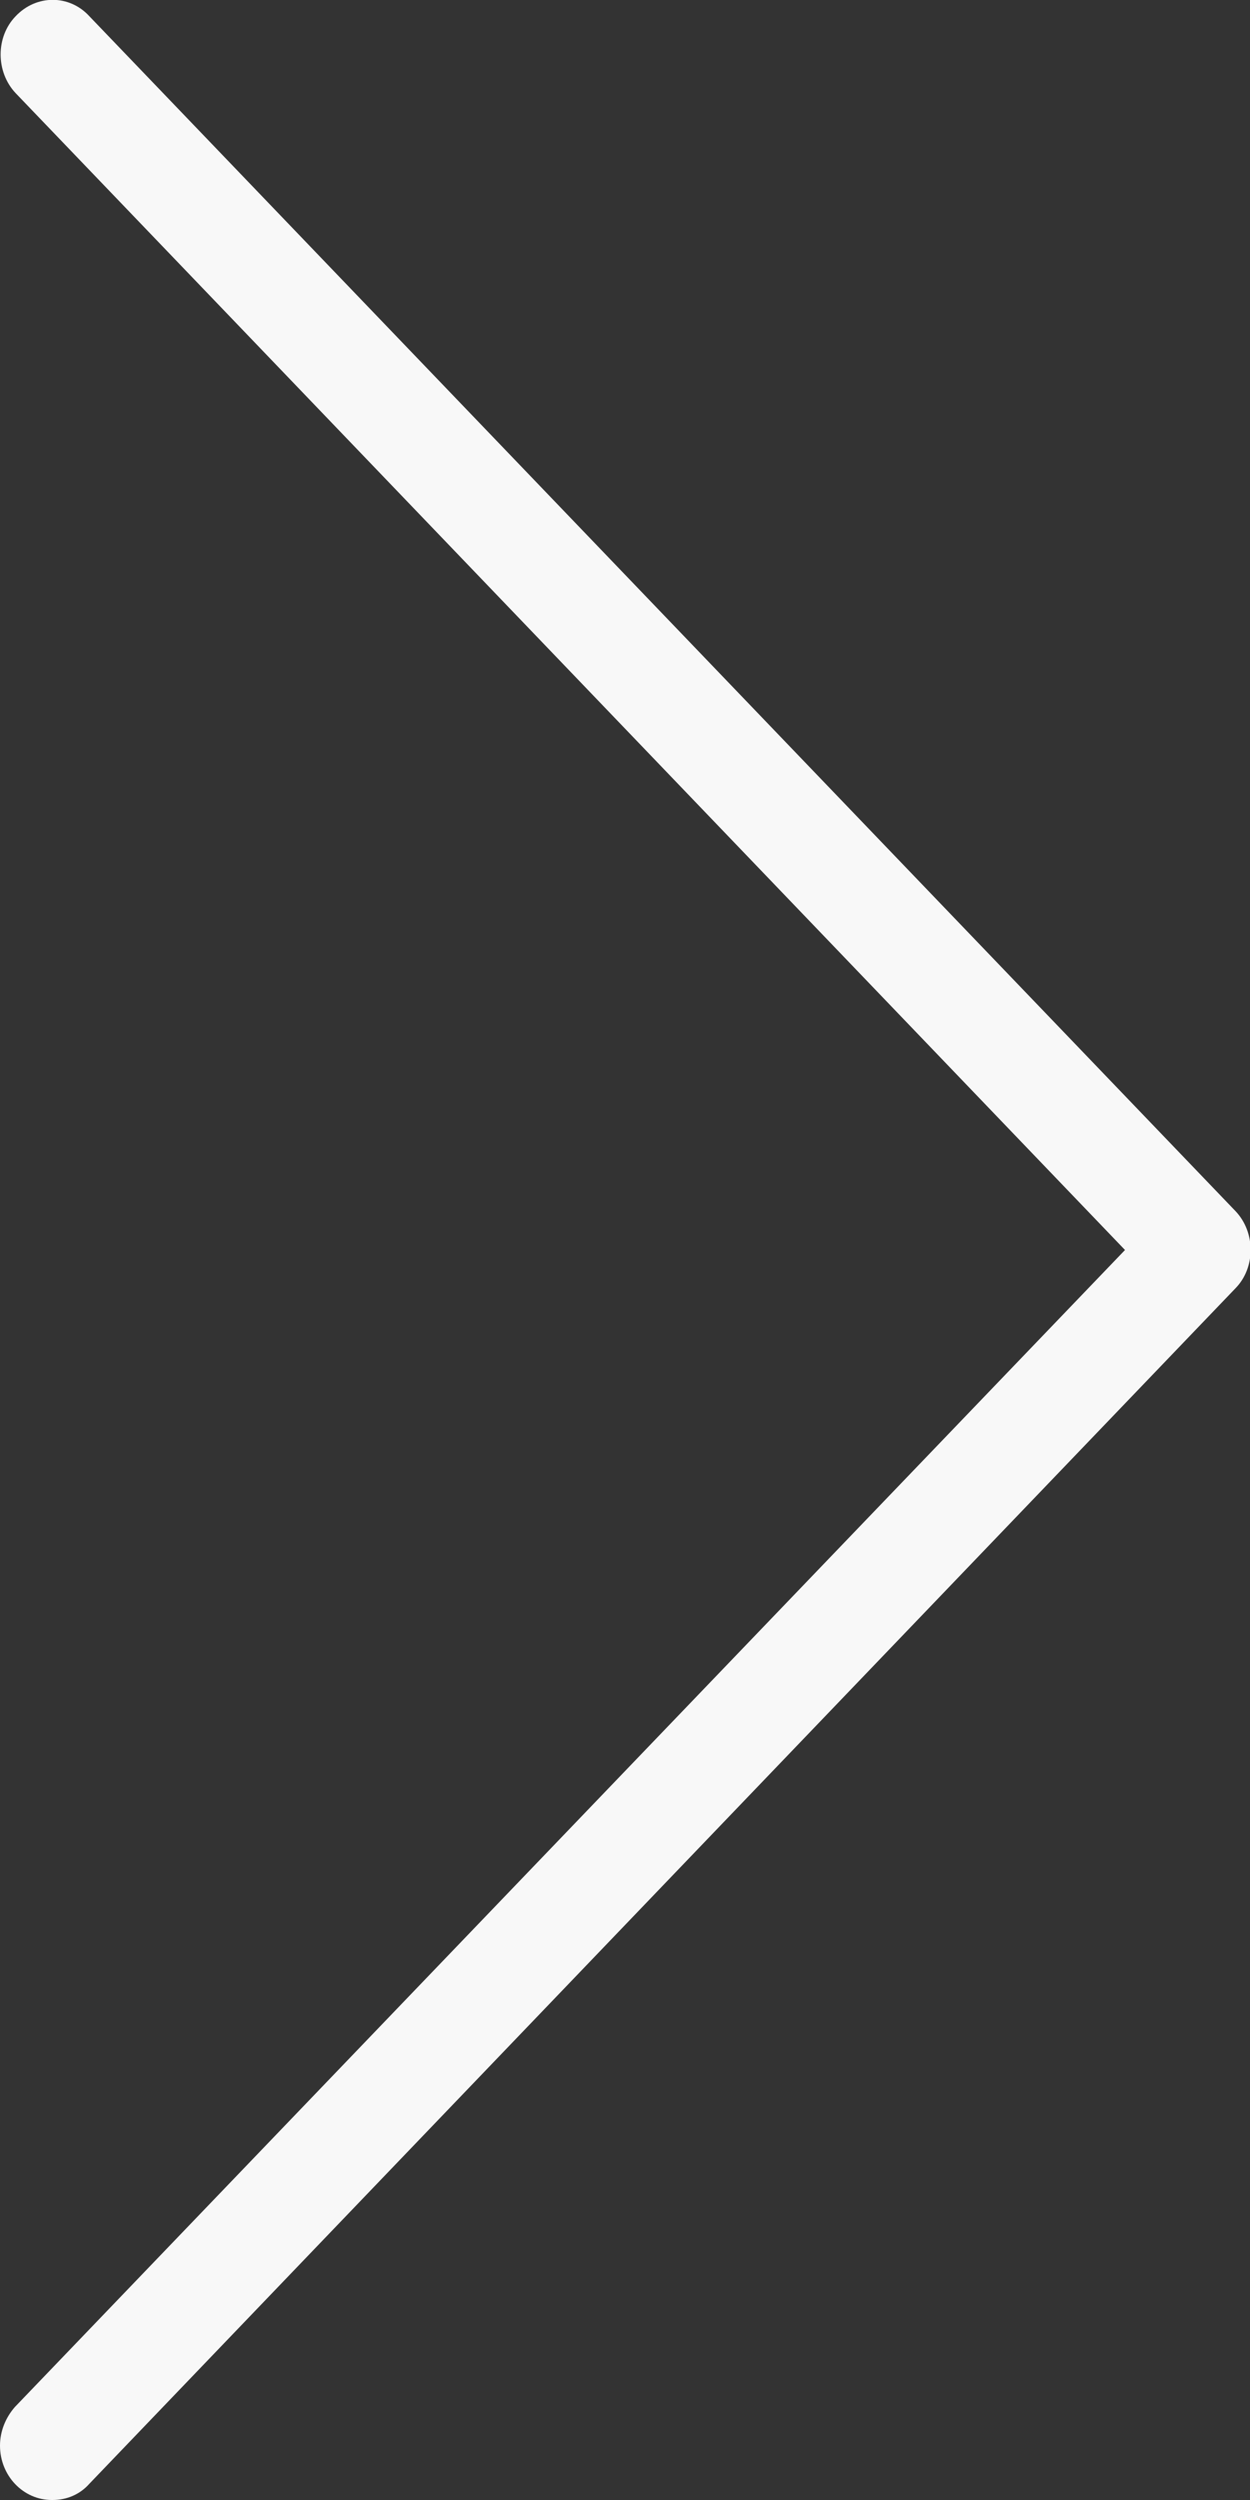
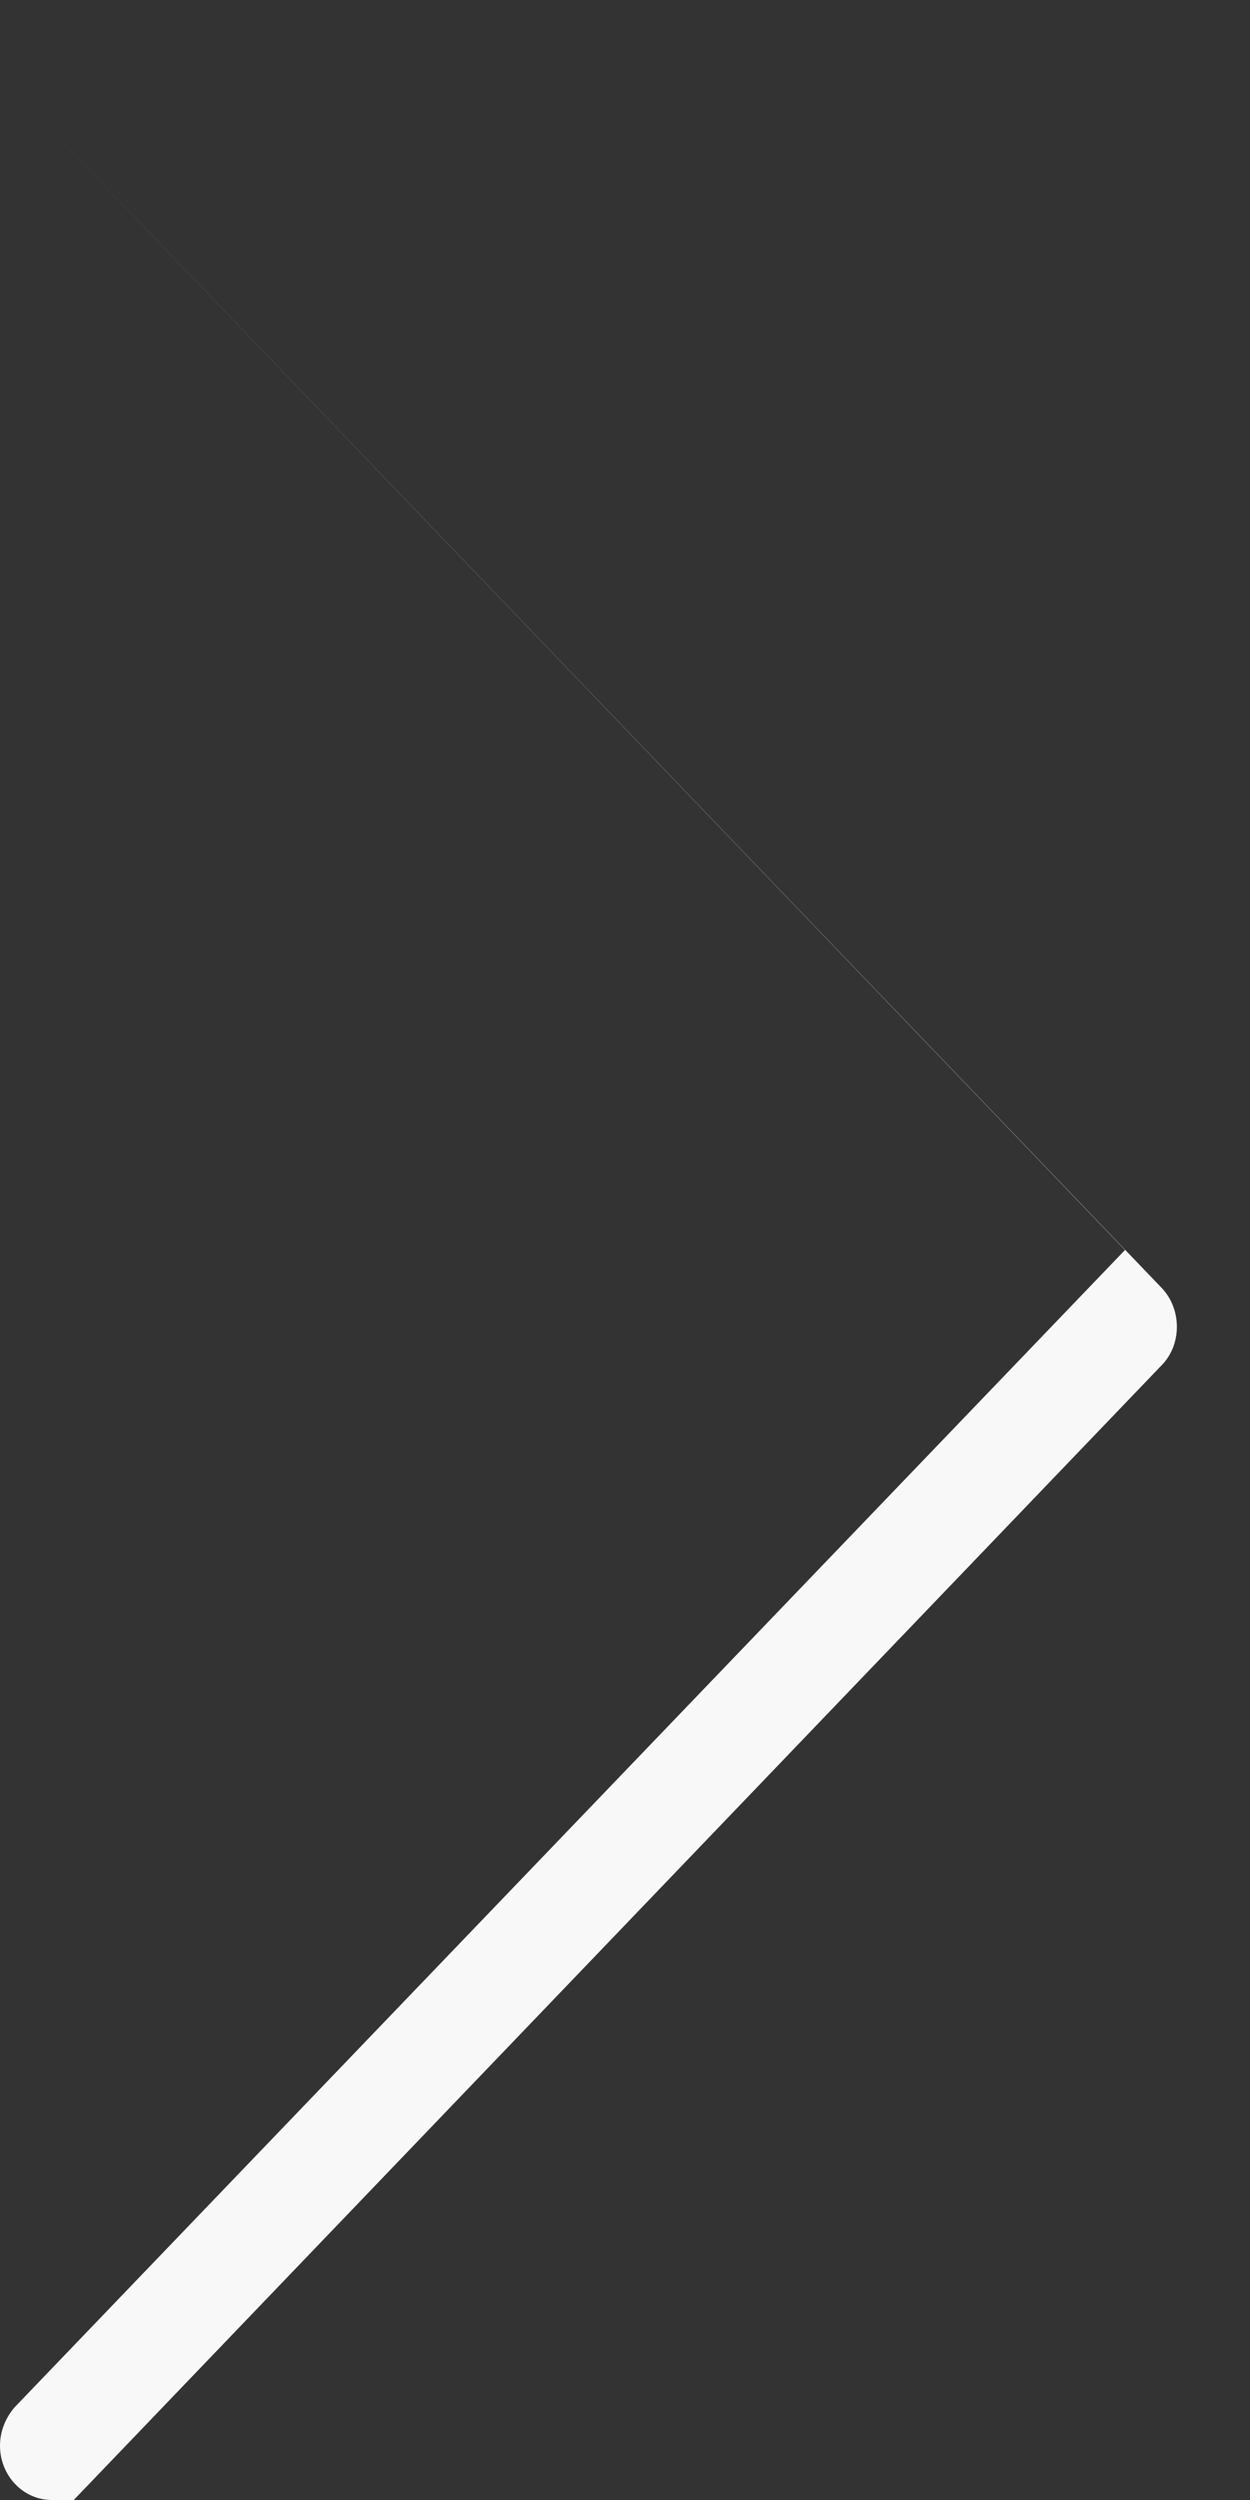
<svg xmlns="http://www.w3.org/2000/svg" width="2" height="4" viewBox="0 0 2 4">
  <rect x="0" y="0" width="2" height="4" fill="#333333" stroke="none" />
  <g fill="none" fill-rule="evenodd">
    <g fill="#F8F8F8" fill-rule="nonzero">
      <g>
-         <path d="M243.083 341c-.046 0-.083-.039-.083-.087 0-.023.009-.045.024-.062L244.8 339l-1.775-1.851c-.032-.034-.032-.09 0-.123.033-.035.086-.035.118 0l1.834 1.912c.032.034.032.09 0 .123l-1.834 1.913c-.015.017-.036.026-.059.026z" transform="translate(-243 -6009) translate(0 5672)" />
+         <path d="M243.083 341c-.046 0-.083-.039-.083-.087 0-.023.009-.045.024-.062L244.8 339l-1.775-1.851l1.834 1.912c.032.034.032.09 0 .123l-1.834 1.913c-.015.017-.036.026-.059.026z" transform="translate(-243 -6009) translate(0 5672)" />
      </g>
    </g>
  </g>
</svg>